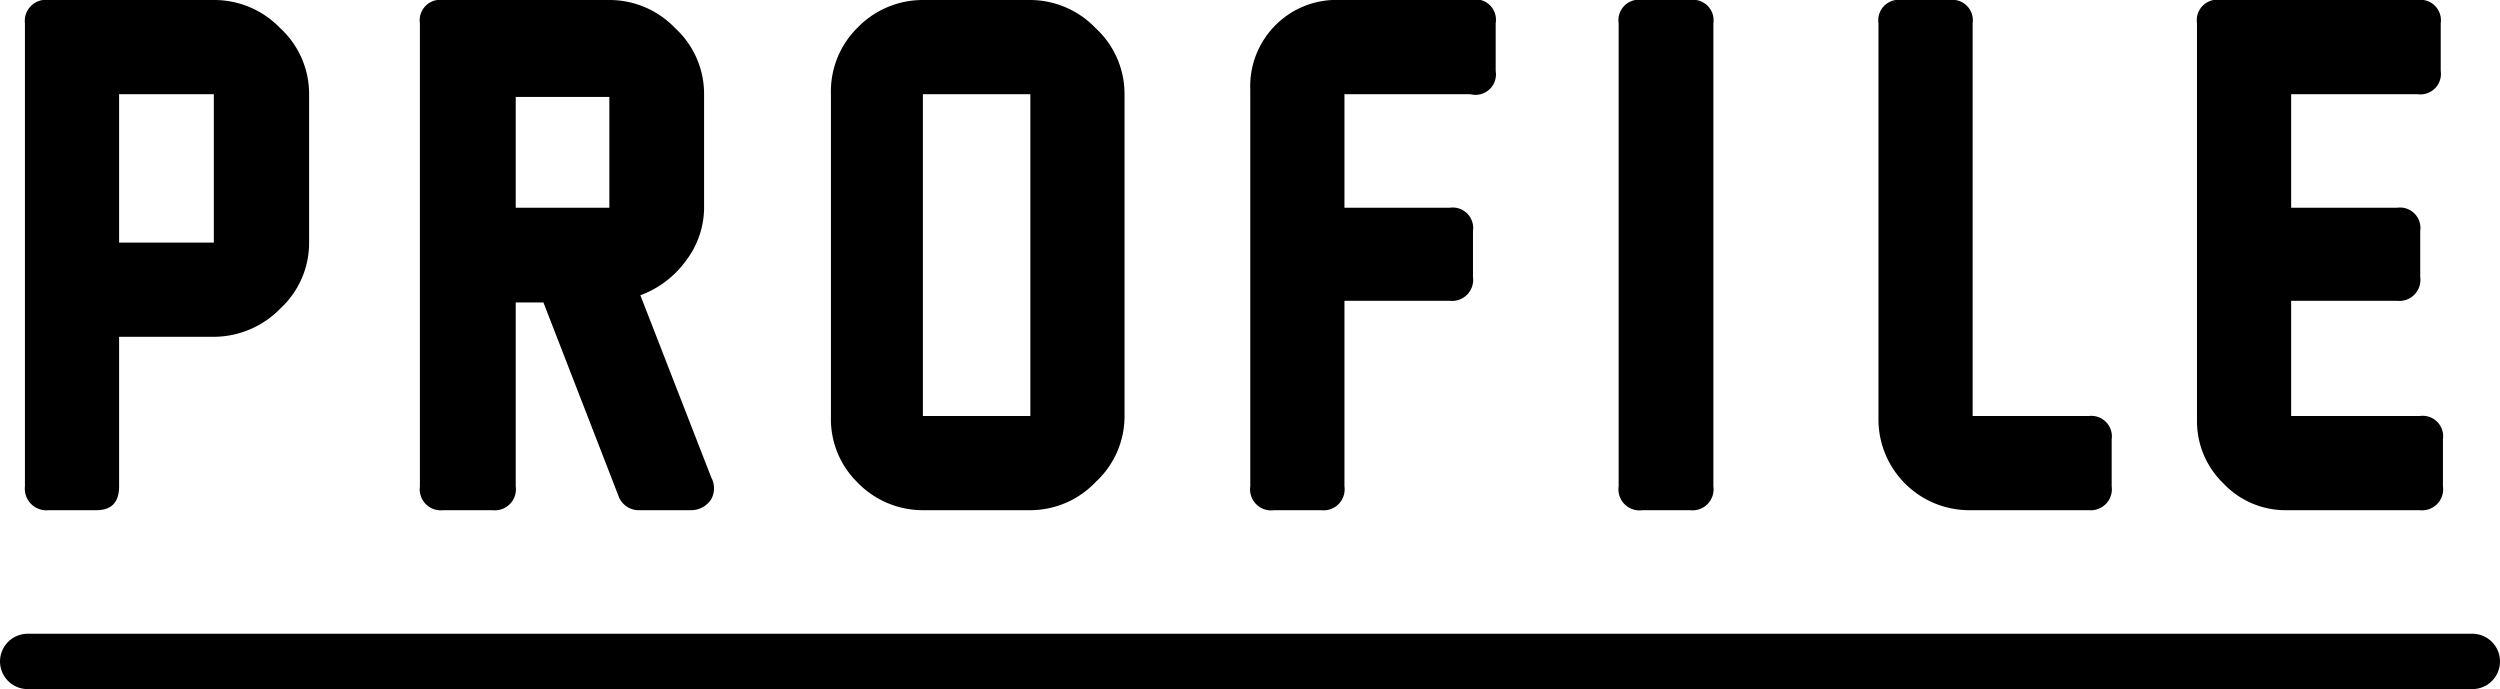
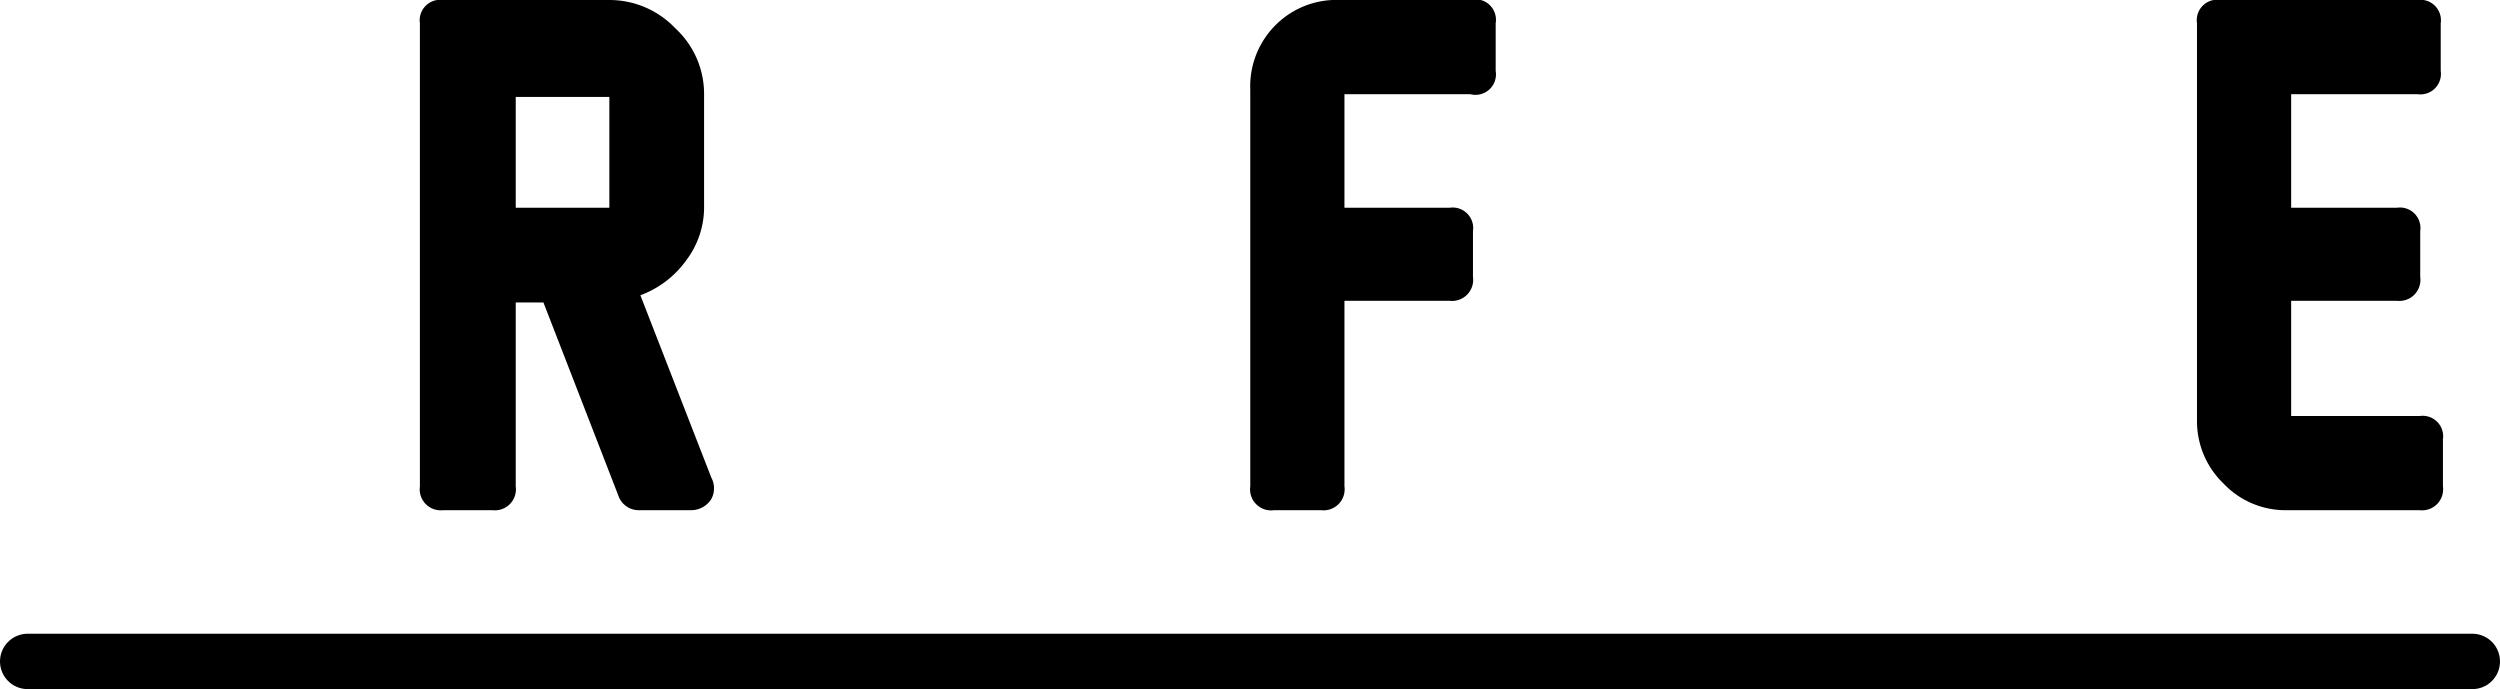
<svg xmlns="http://www.w3.org/2000/svg" viewBox="0 0 45.13 12.44">
  <defs>
    <style>.cls-1{fill:none;stroke:#000;stroke-linecap:round;stroke-miterlimit:10;}</style>
  </defs>
  <title>profile_title</title>
  <g id="レイヤー_2" data-name="レイヤー 2">
    <g id="内容">
-       <path d="M3.86,6.08H2.15v2.7c0,.28-.13.43-.41.43H.88a.39.39,0,0,1-.43-.43V.42A.38.38,0,0,1,.88,0h3A1.65,1.65,0,0,1,5.06.51a1.61,1.61,0,0,1,.52,1.2V4.38a1.61,1.61,0,0,1-.52,1.19A1.68,1.68,0,0,1,3.86,6.08Zm0-1.7V1.7H2.15V4.38Z" />
      <path d="M12.47,9.21h-.92a.39.39,0,0,1-.39-.27L9.81,5.46h-.5V8.78a.38.38,0,0,1-.42.43H8a.38.38,0,0,1-.42-.43V.42A.37.37,0,0,1,8,0h3a1.64,1.64,0,0,1,1.19.51,1.61,1.61,0,0,1,.52,1.2v2a1.59,1.59,0,0,1-.33,1,1.77,1.77,0,0,1-.82.62l1.28,3.29a.41.41,0,0,1,0,.39A.43.43,0,0,1,12.47,9.21ZM11,3.75v-2H9.31V3.75Z" />
-       <path d="M18.6,9.21H16.66a1.64,1.64,0,0,1-1.19-.51A1.6,1.6,0,0,1,15,7.52V1.69A1.61,1.61,0,0,1,15.47.51,1.64,1.64,0,0,1,16.66,0h1.93a1.64,1.64,0,0,1,1.19.51A1.61,1.61,0,0,1,20.3,1.7V7.51a1.61,1.61,0,0,1-.52,1.19A1.63,1.63,0,0,1,18.6,9.21Zm0-1.7V1.7H16.66V7.51Z" />
      <path d="M26.54,1.7H24.27V3.75h1.9a.37.37,0,0,1,.42.42V5a.38.38,0,0,1-.42.43h-1.9V8.78a.38.38,0,0,1-.42.43H23a.38.38,0,0,1-.43-.43V1.62A1.56,1.56,0,0,1,23,.48,1.55,1.55,0,0,1,24.19,0h2.35A.37.37,0,0,1,27,.42v.86A.37.37,0,0,1,26.54,1.7Z" />
-       <path d="M30.51,9.21h-.86a.38.38,0,0,1-.43-.43V.42A.37.37,0,0,1,29.65,0h.86a.37.37,0,0,1,.42.42V8.78A.38.38,0,0,1,30.51,9.21Z" />
-       <path d="M37.71,9.21H35.53a1.64,1.64,0,0,1-1.62-1.62V.42A.37.37,0,0,1,34.33,0h.86a.37.37,0,0,1,.42.42V7.51h2.1a.37.37,0,0,1,.41.42v.85A.38.38,0,0,1,37.71,9.21Z" />
      <path d="M43.68,9.21h-2.4a1.54,1.54,0,0,1-1.14-.48,1.56,1.56,0,0,1-.48-1.14V.42A.37.37,0,0,1,40.09,0h3.55a.37.37,0,0,1,.42.42v.86a.37.37,0,0,1-.42.42H41.36V3.75h1.91a.37.37,0,0,1,.42.42V5a.38.38,0,0,1-.42.43H41.36V7.51h2.32a.37.37,0,0,1,.42.42v.85A.38.38,0,0,1,43.68,9.21Z" />
      <line class="cls-1" x1="0.5" y1="11.94" x2="44.63" y2="11.94" />
    </g>
  </g>
</svg>